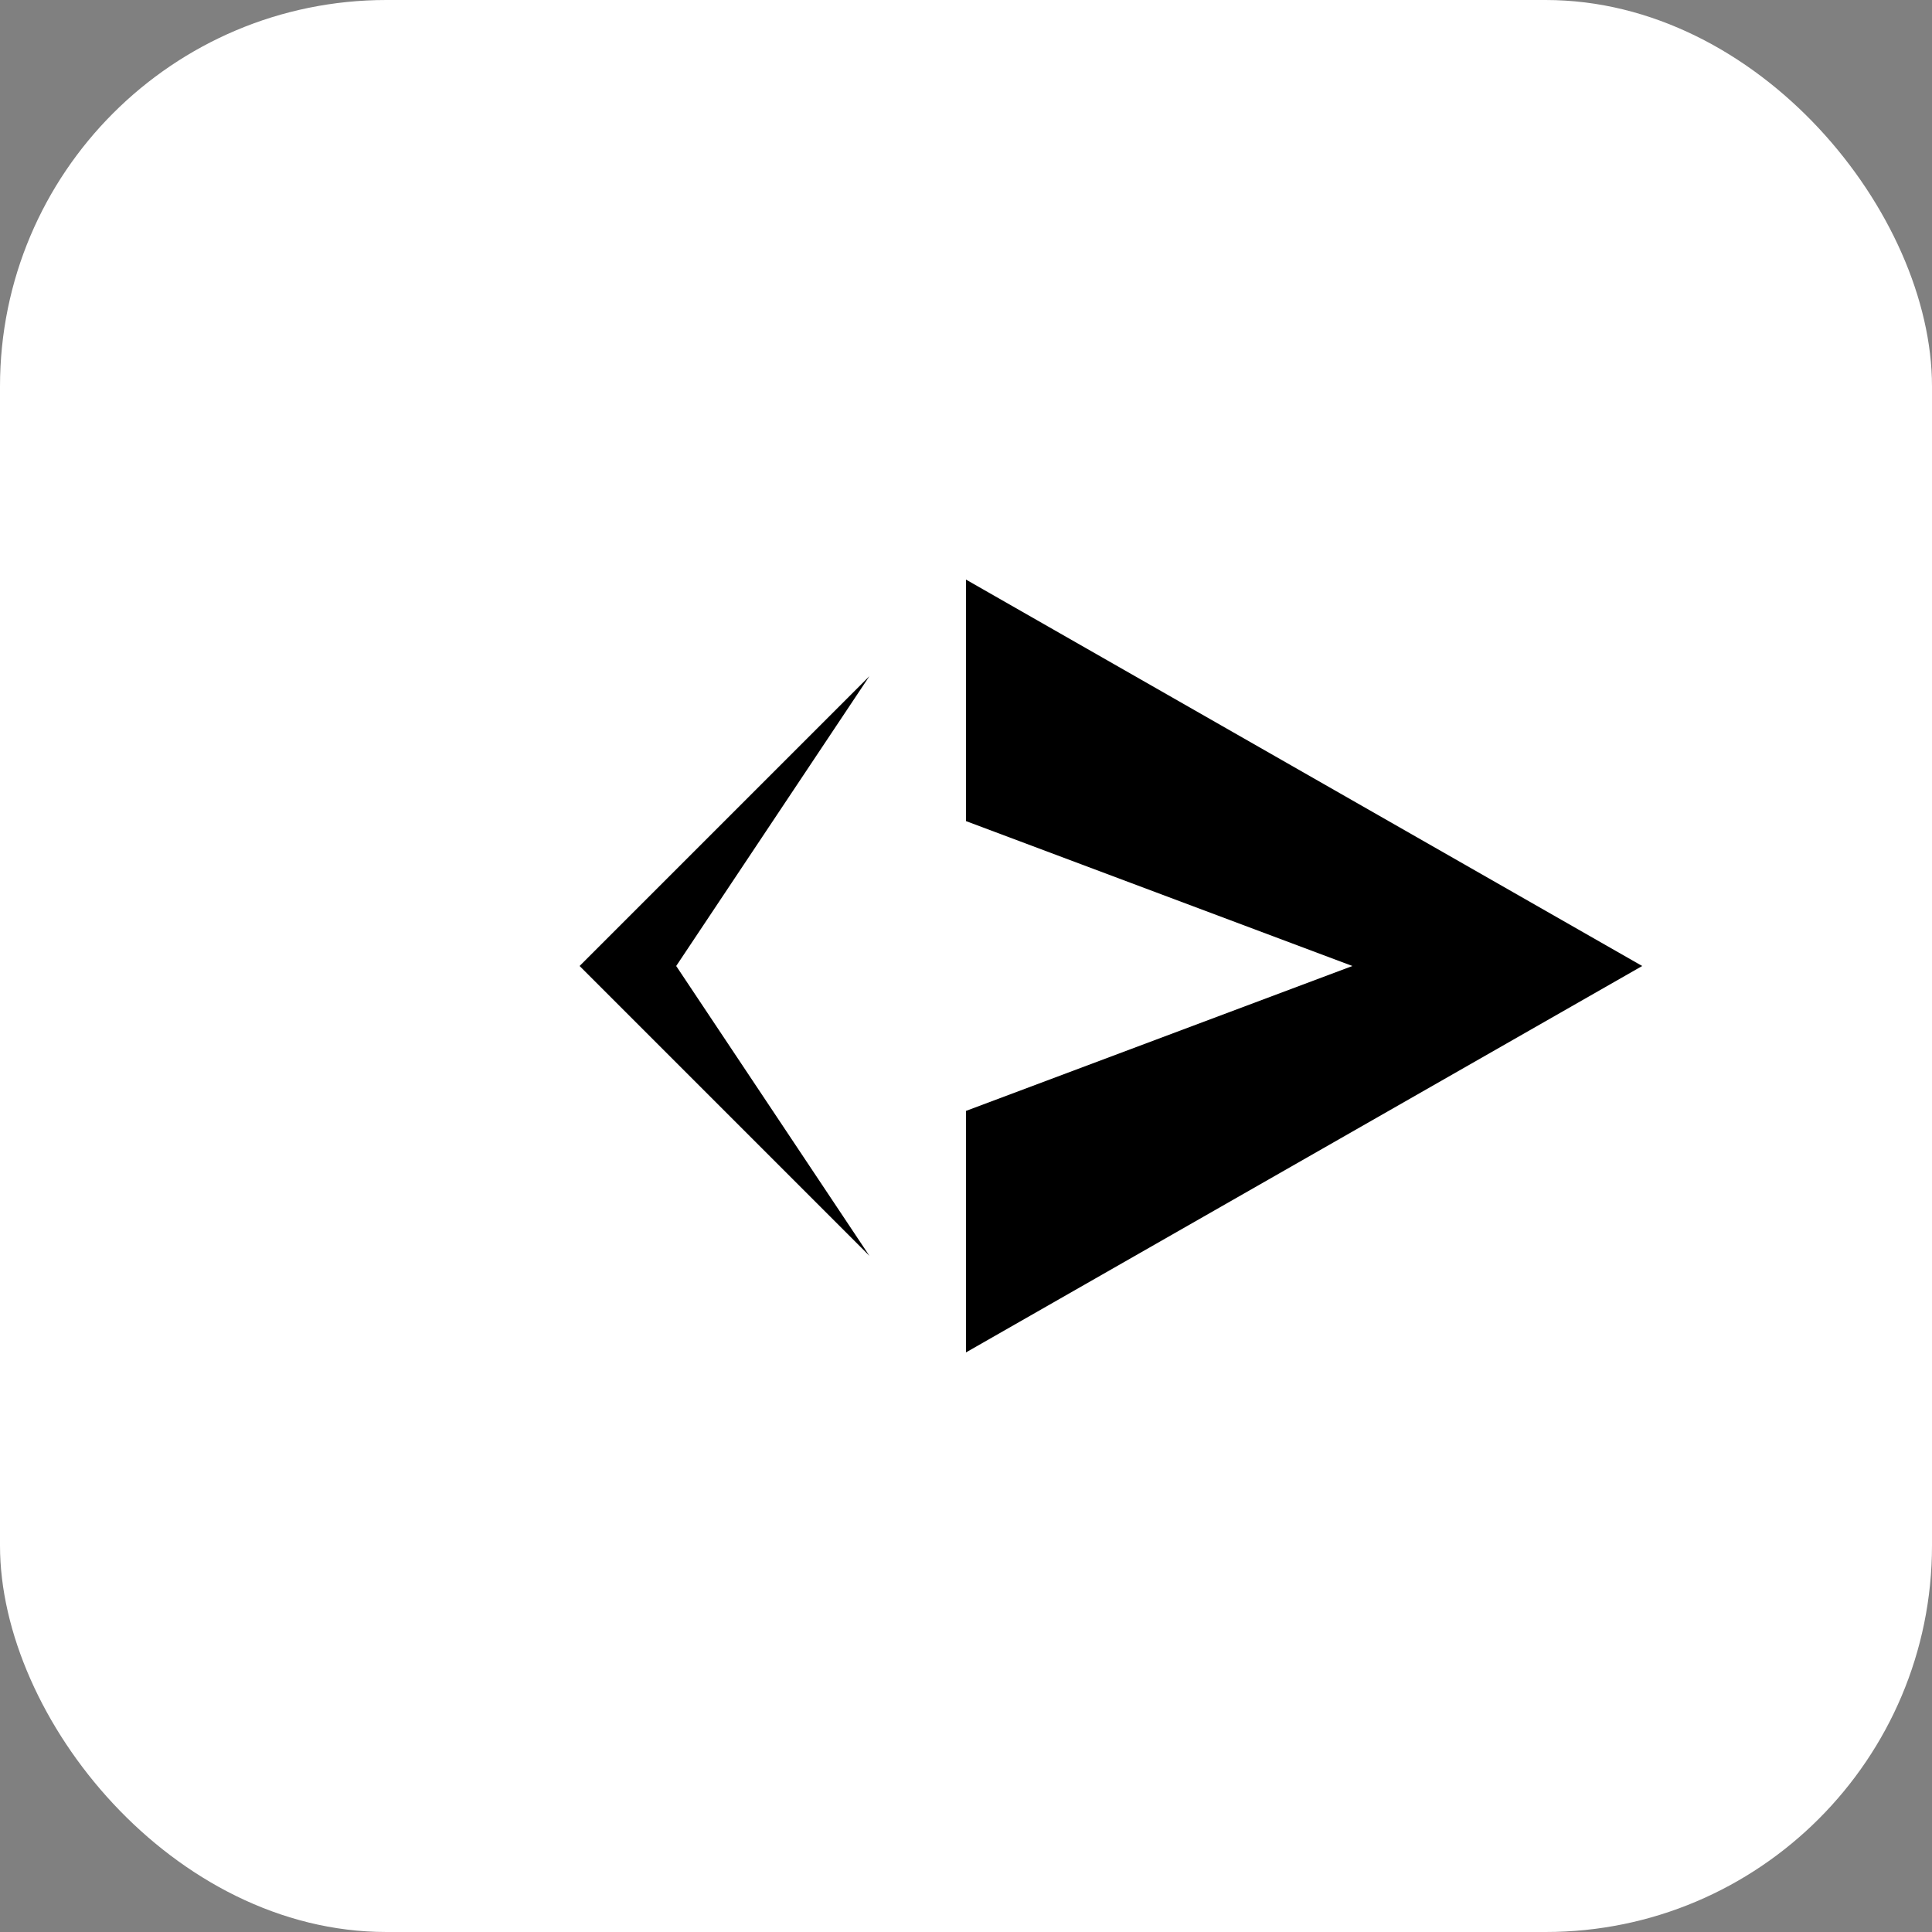
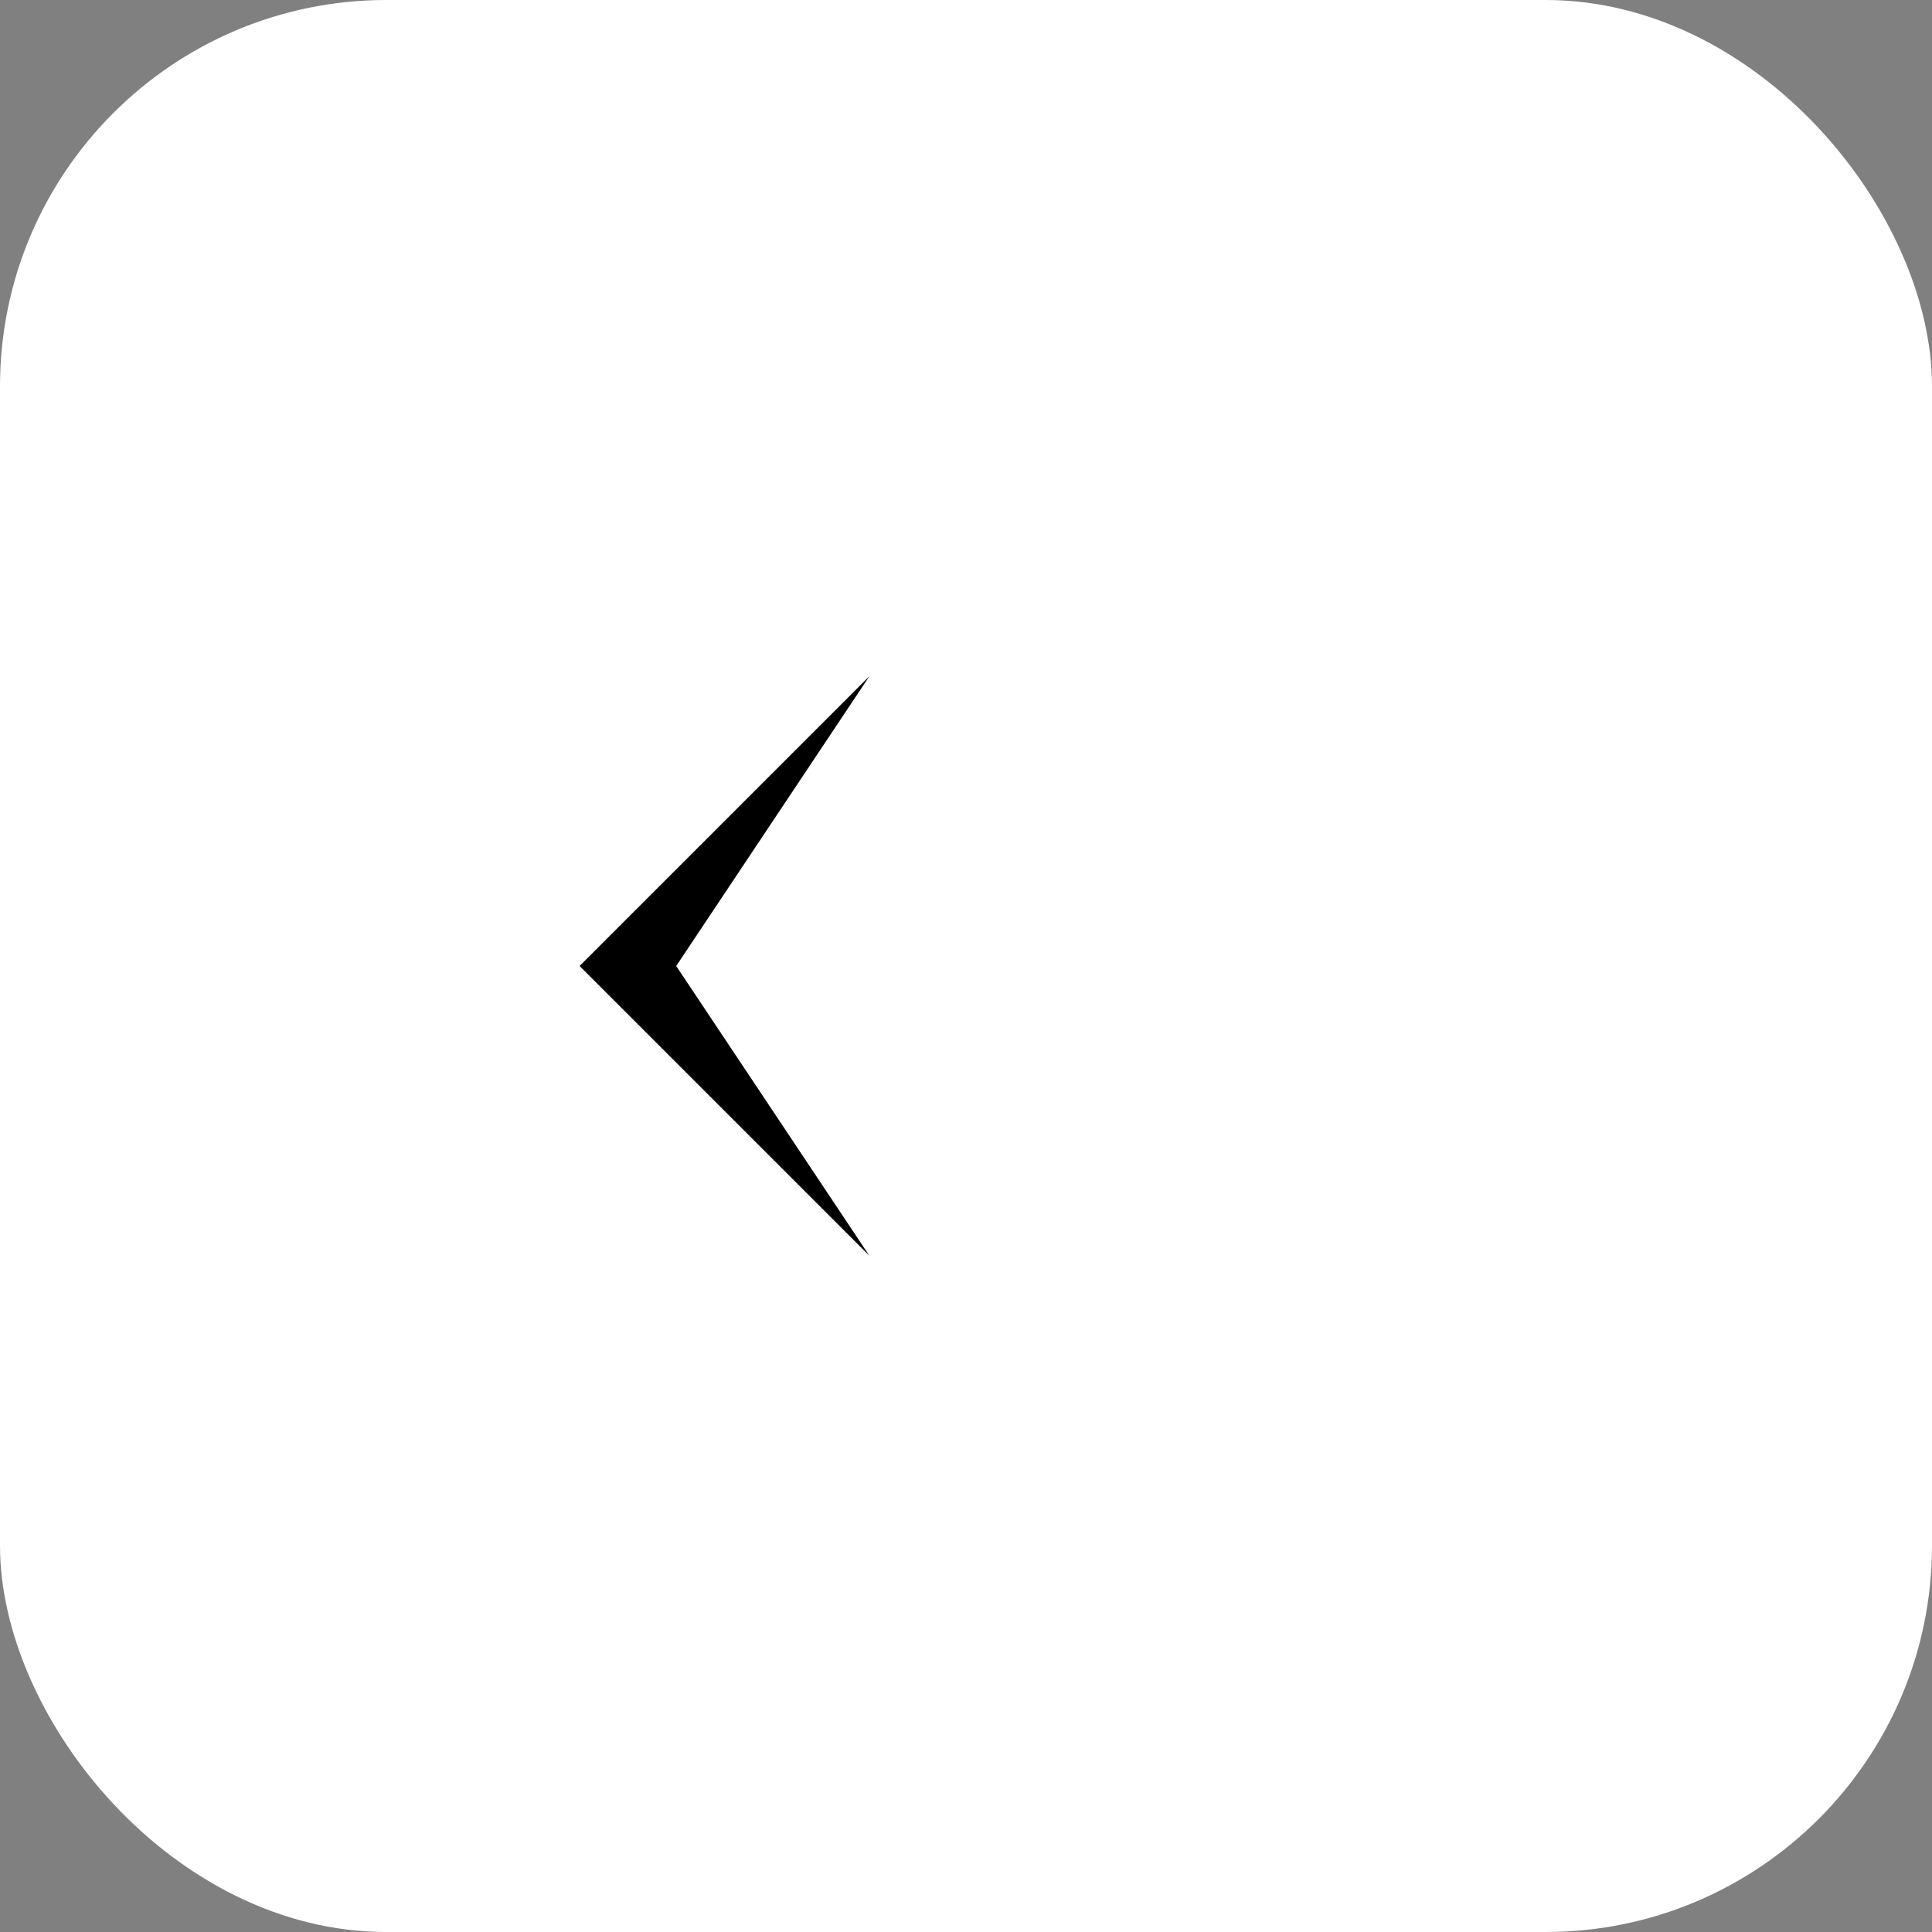
<svg xmlns="http://www.w3.org/2000/svg" width="200" height="200" viewBox="0 0 200 200" fill="none">
  <rect x="0" y="0" width="200" height="200" fill="#808080" stroke="none" />
  <rect width="200" height="200" rx="40" fill="#fff" />
  <polygon points="60,100 100,60 90,70 70,100 90,130 100,140" fill="#000" />
-   <polygon points="100,60 170,100 100,140 100,115 140,100 100,85" fill="#000" />
</svg>